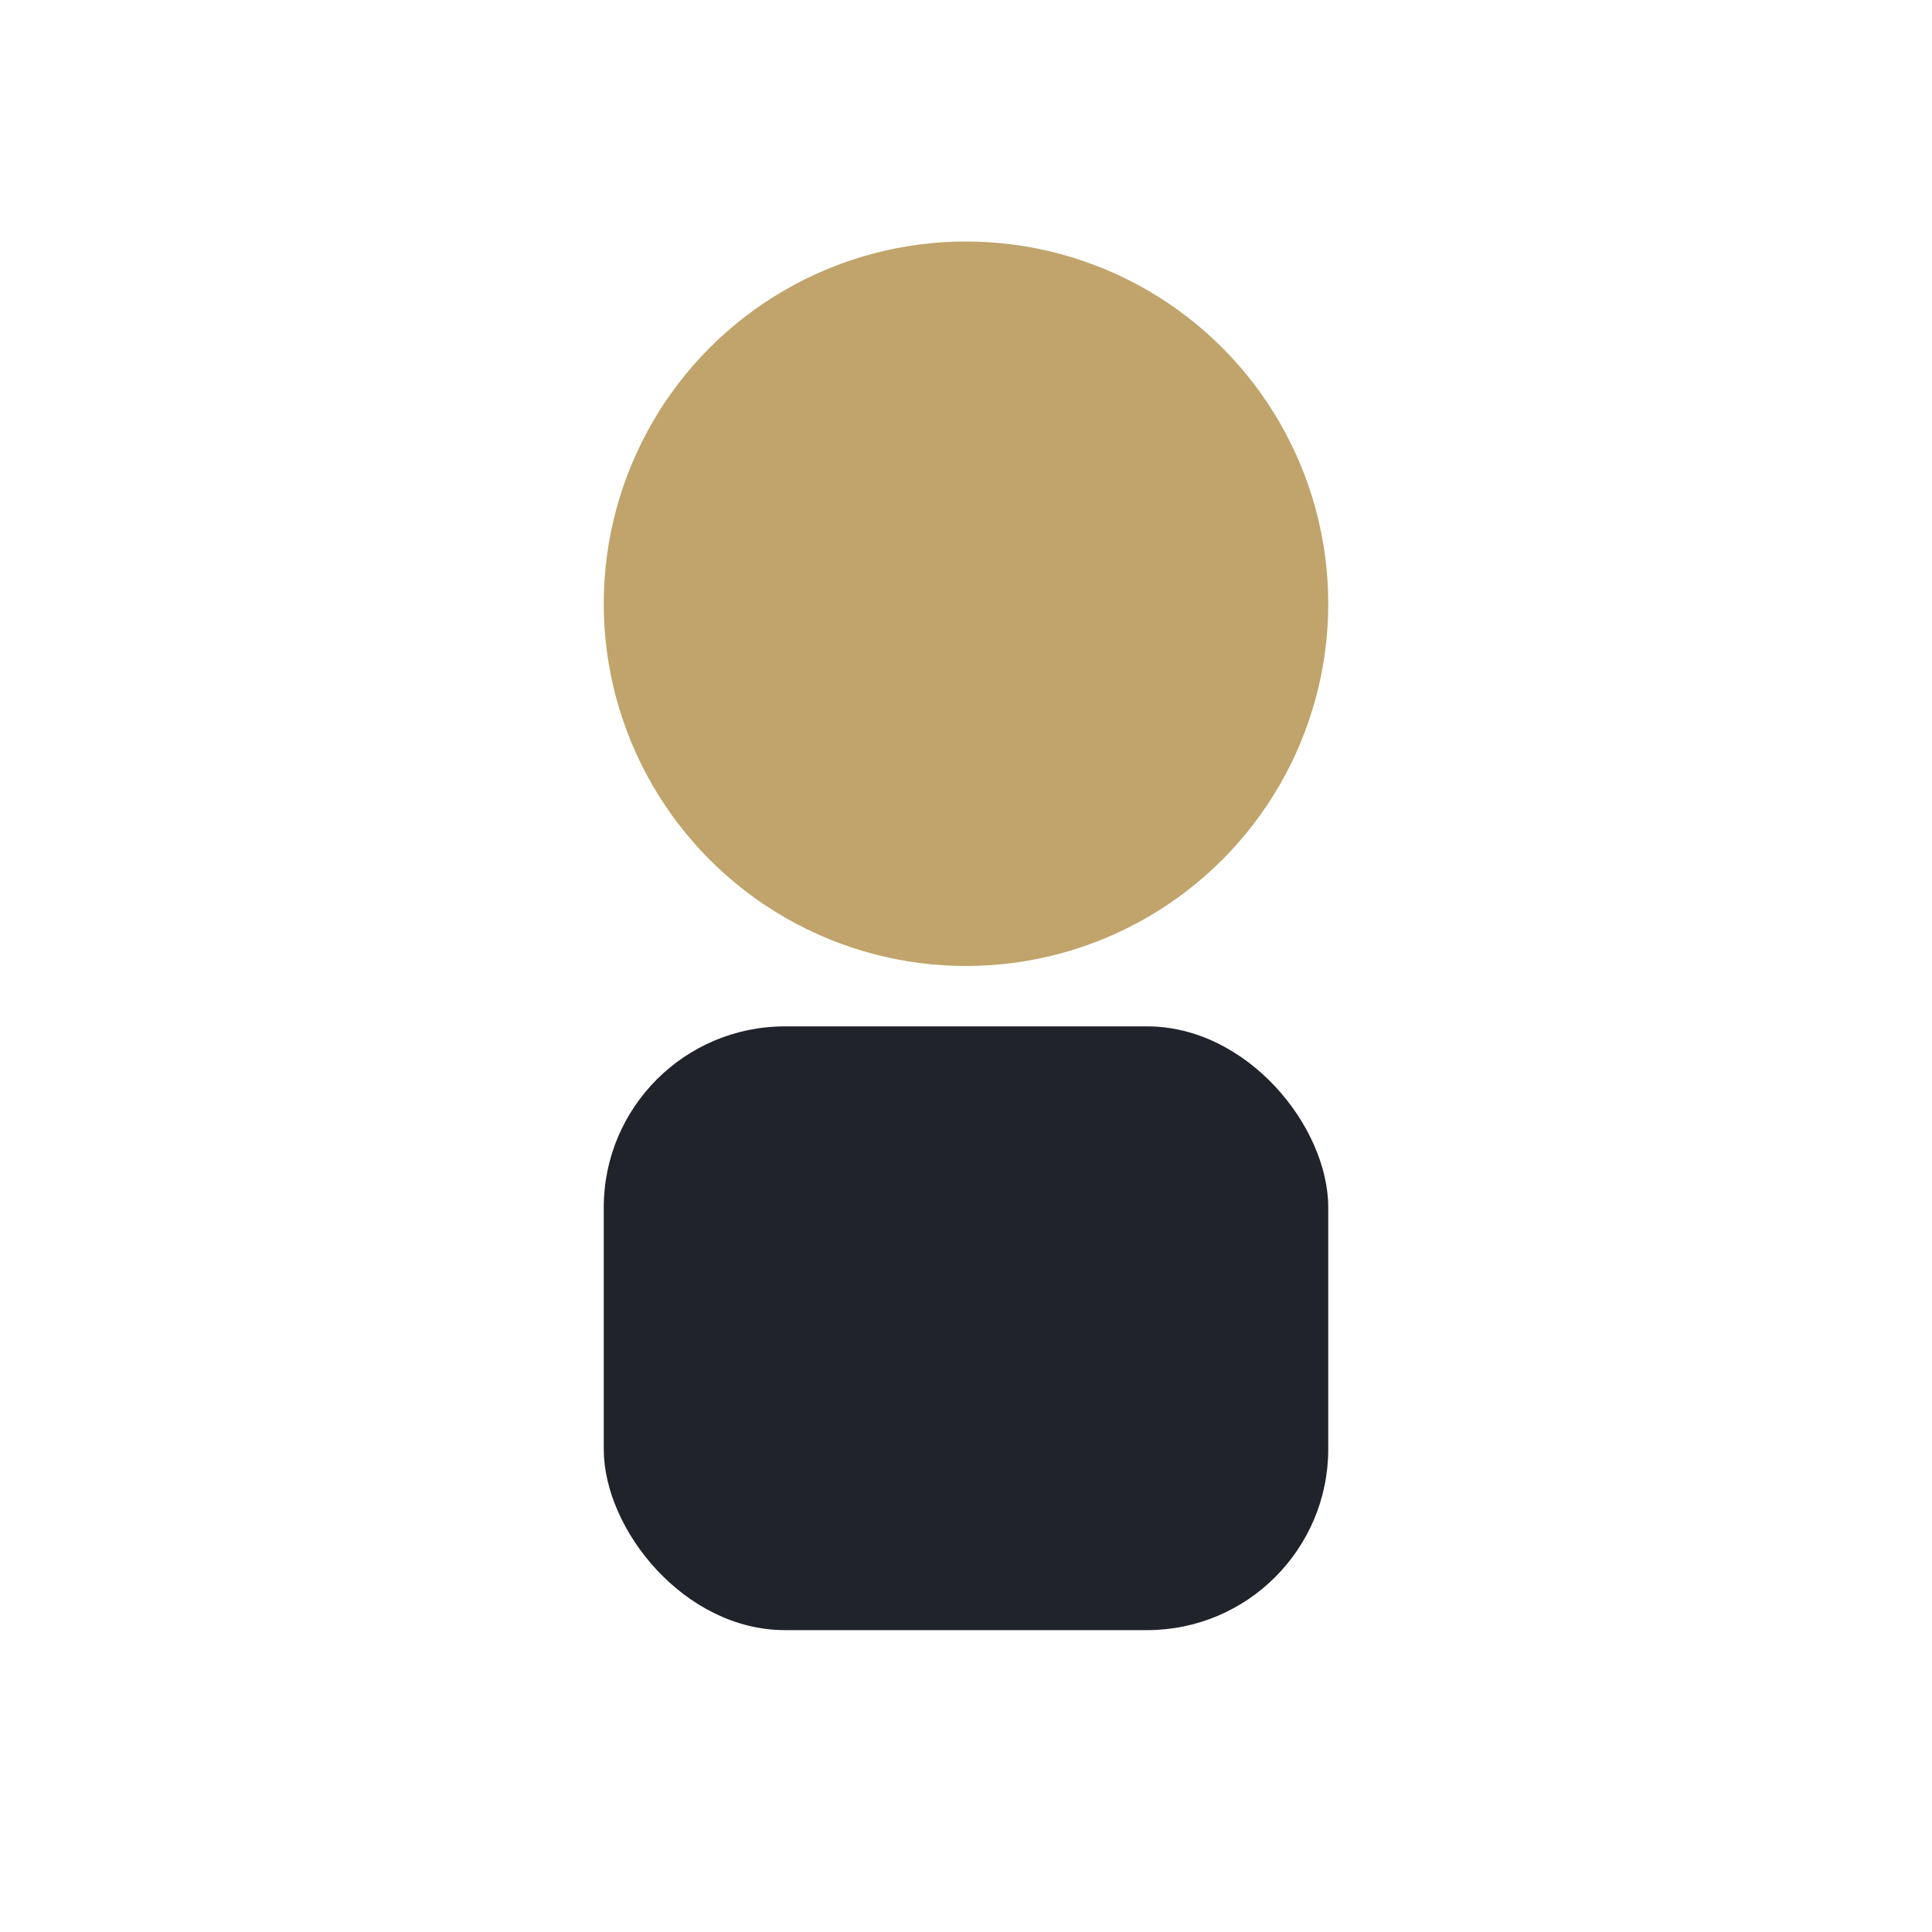
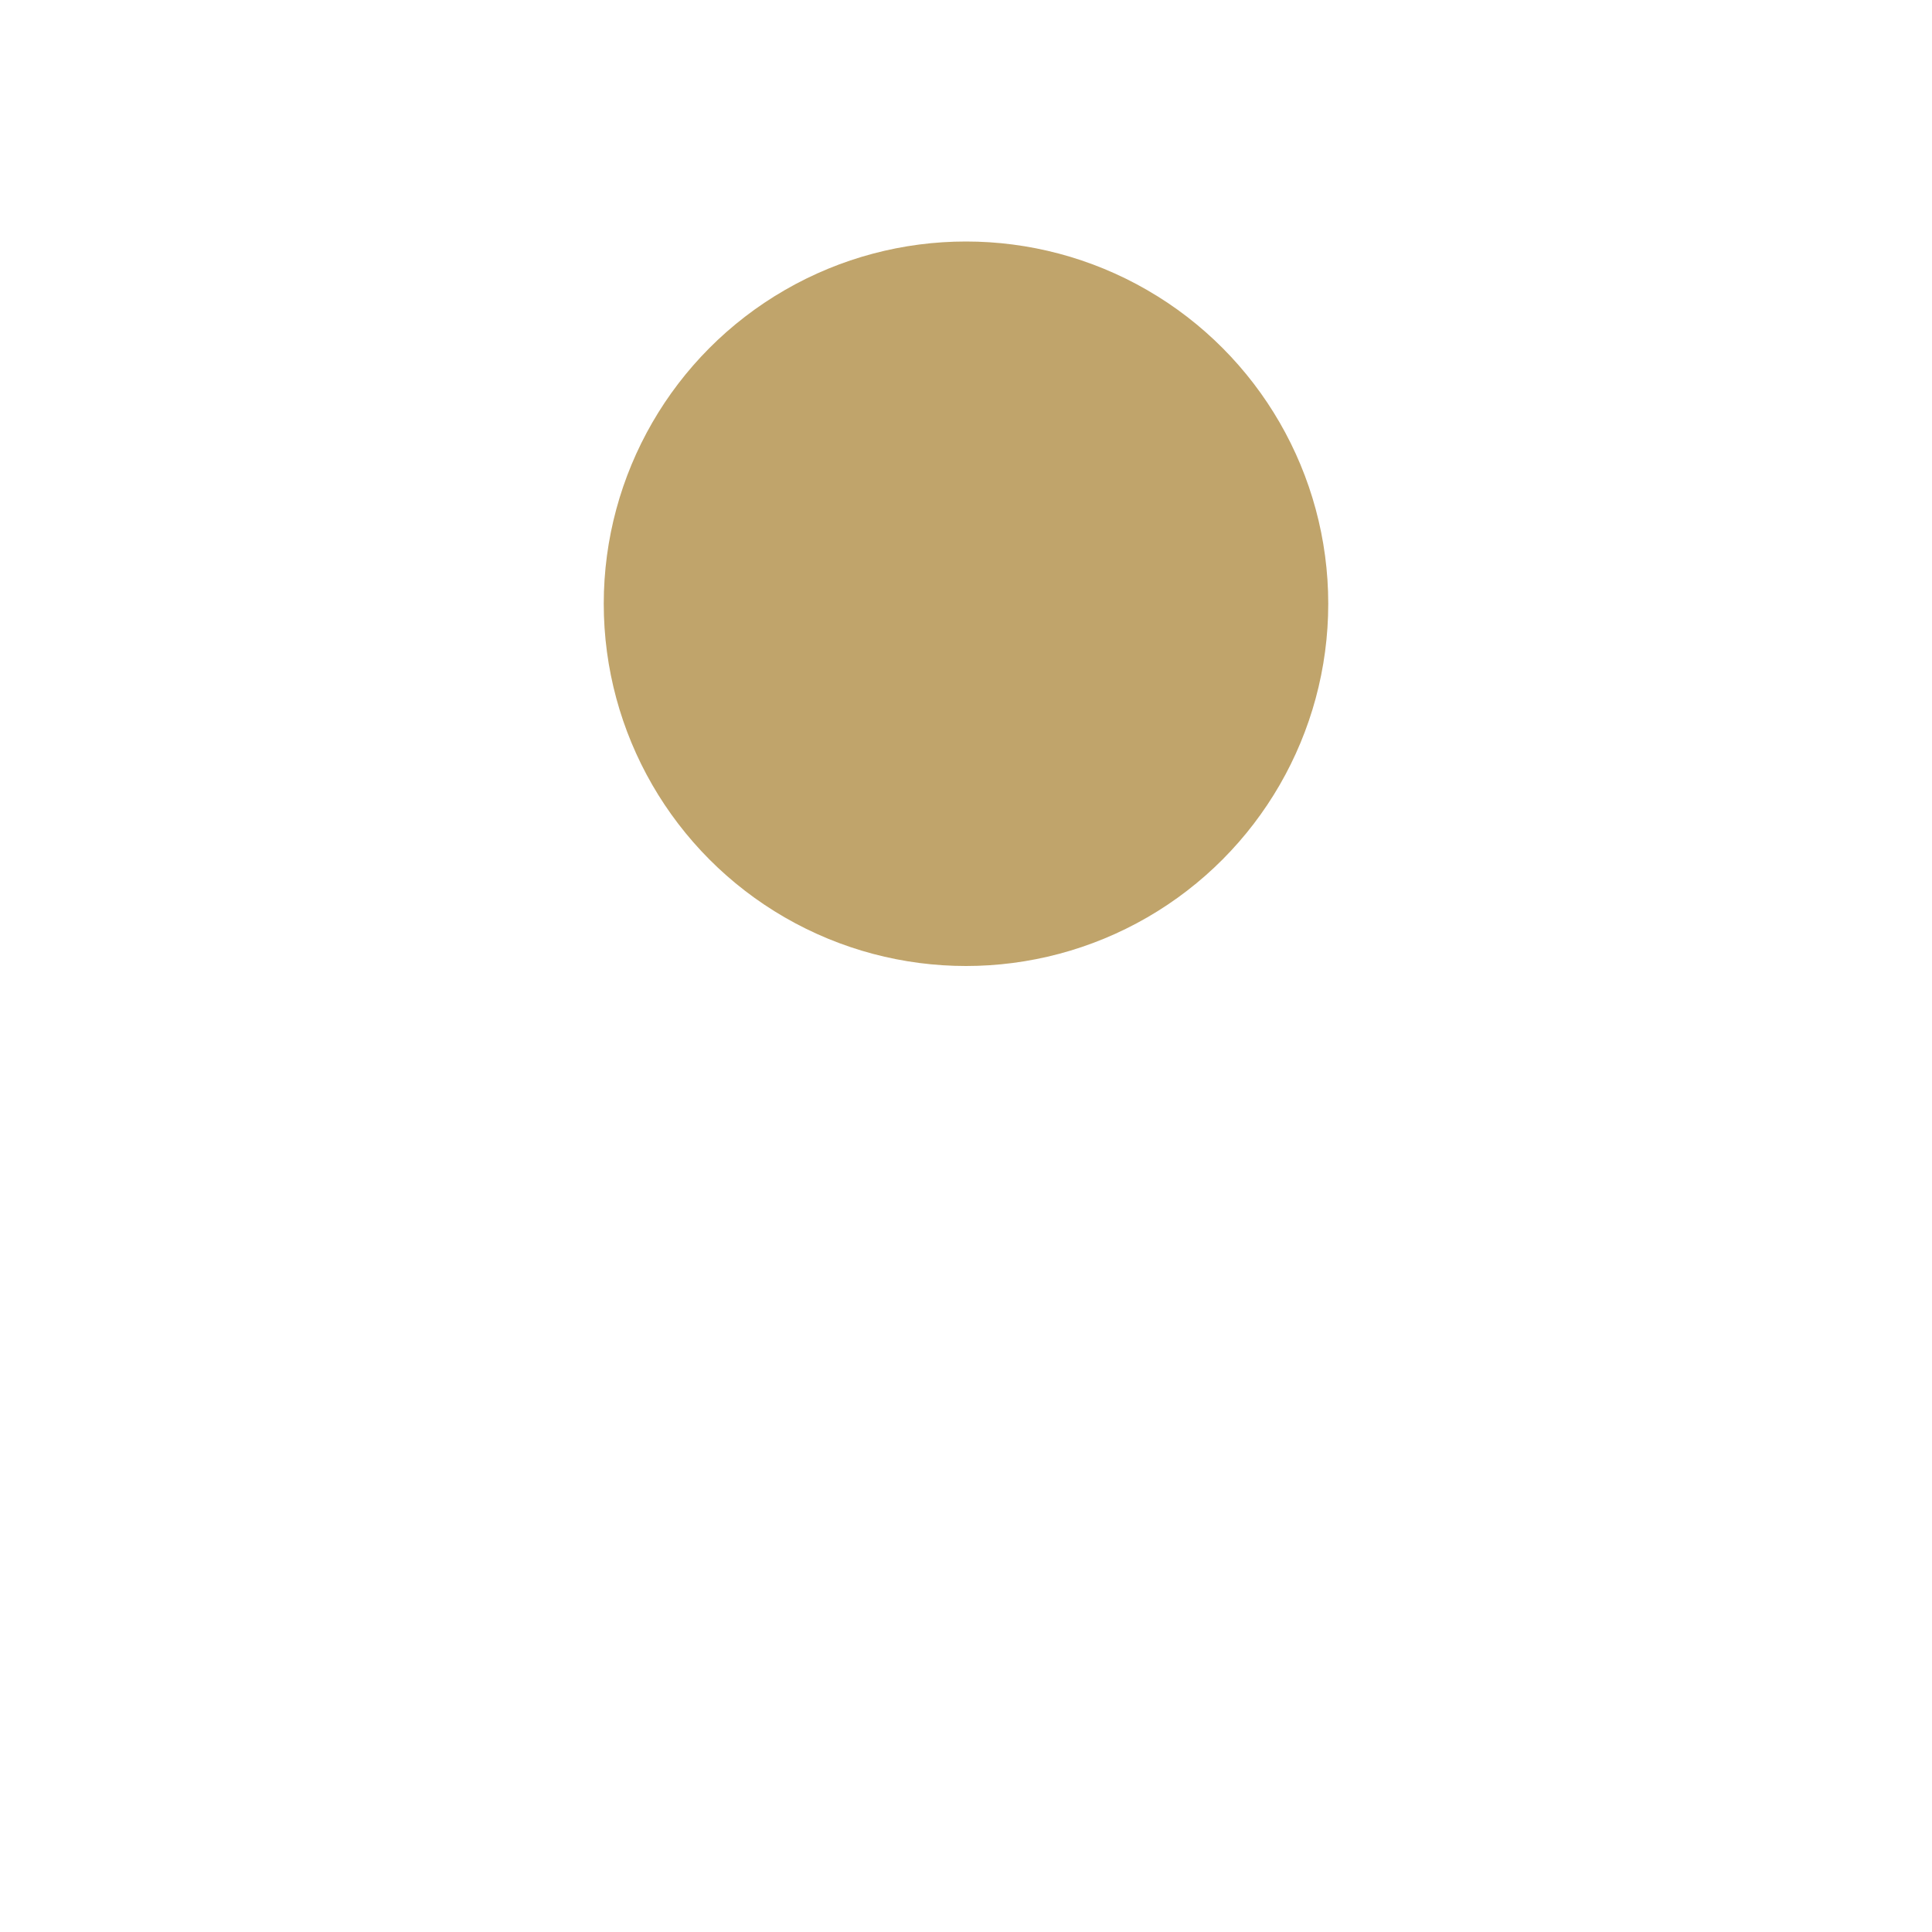
<svg xmlns="http://www.w3.org/2000/svg" width="32" height="32" viewBox="0 0 32 32">
  <circle cx="16" cy="10" r="6" fill="#C0A46B" />
-   <rect x="10" y="17" width="12" height="10" rx="3" fill="#20232A" />
</svg>